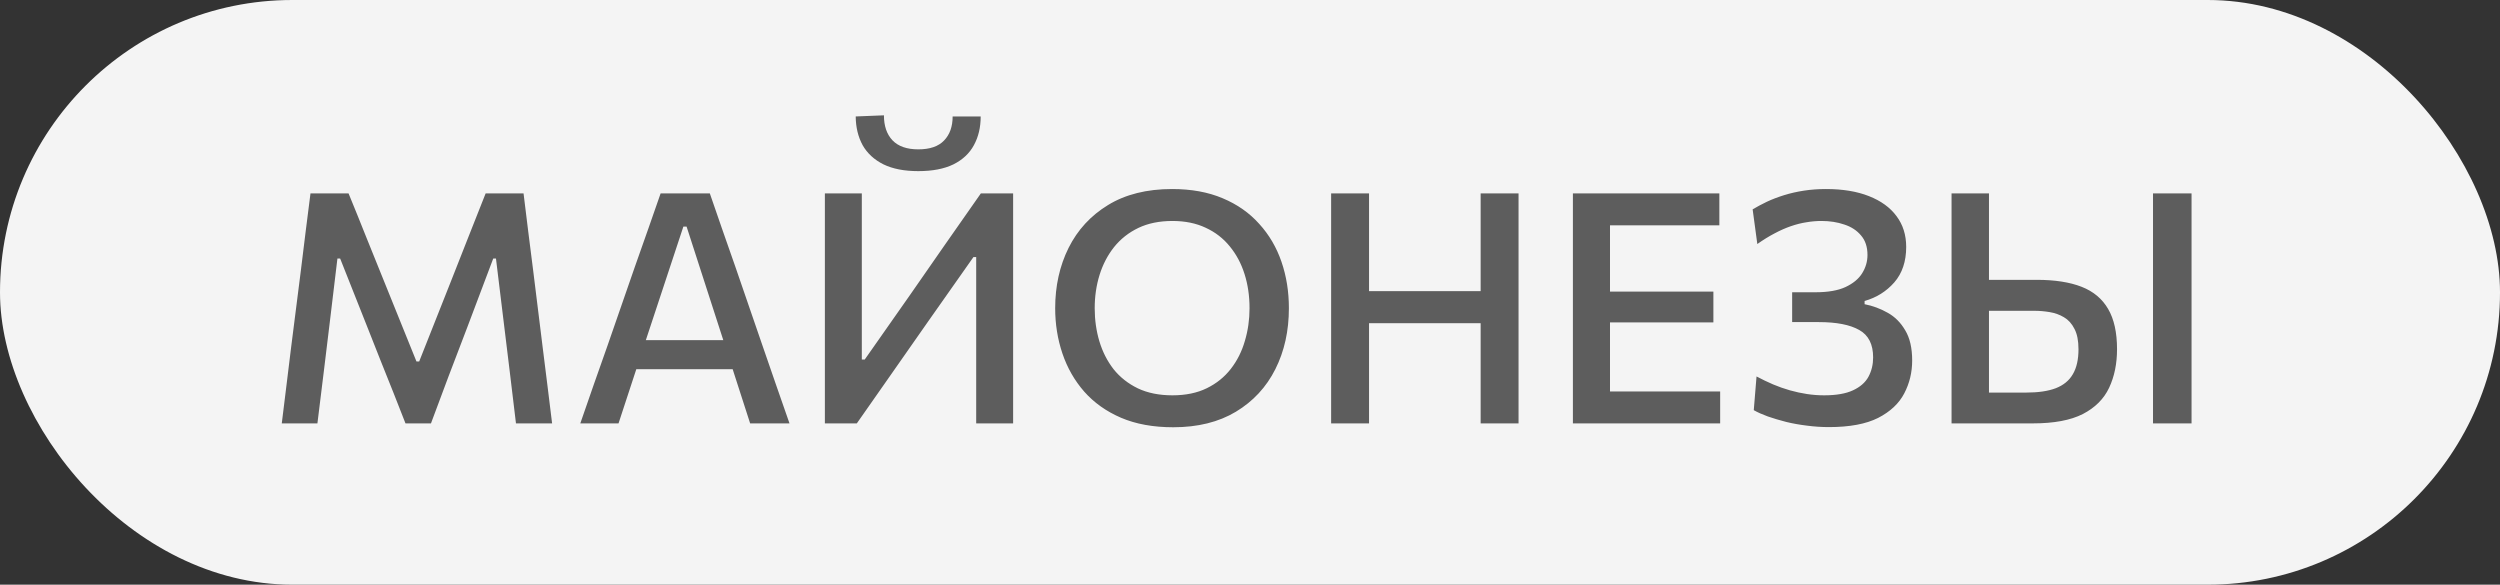
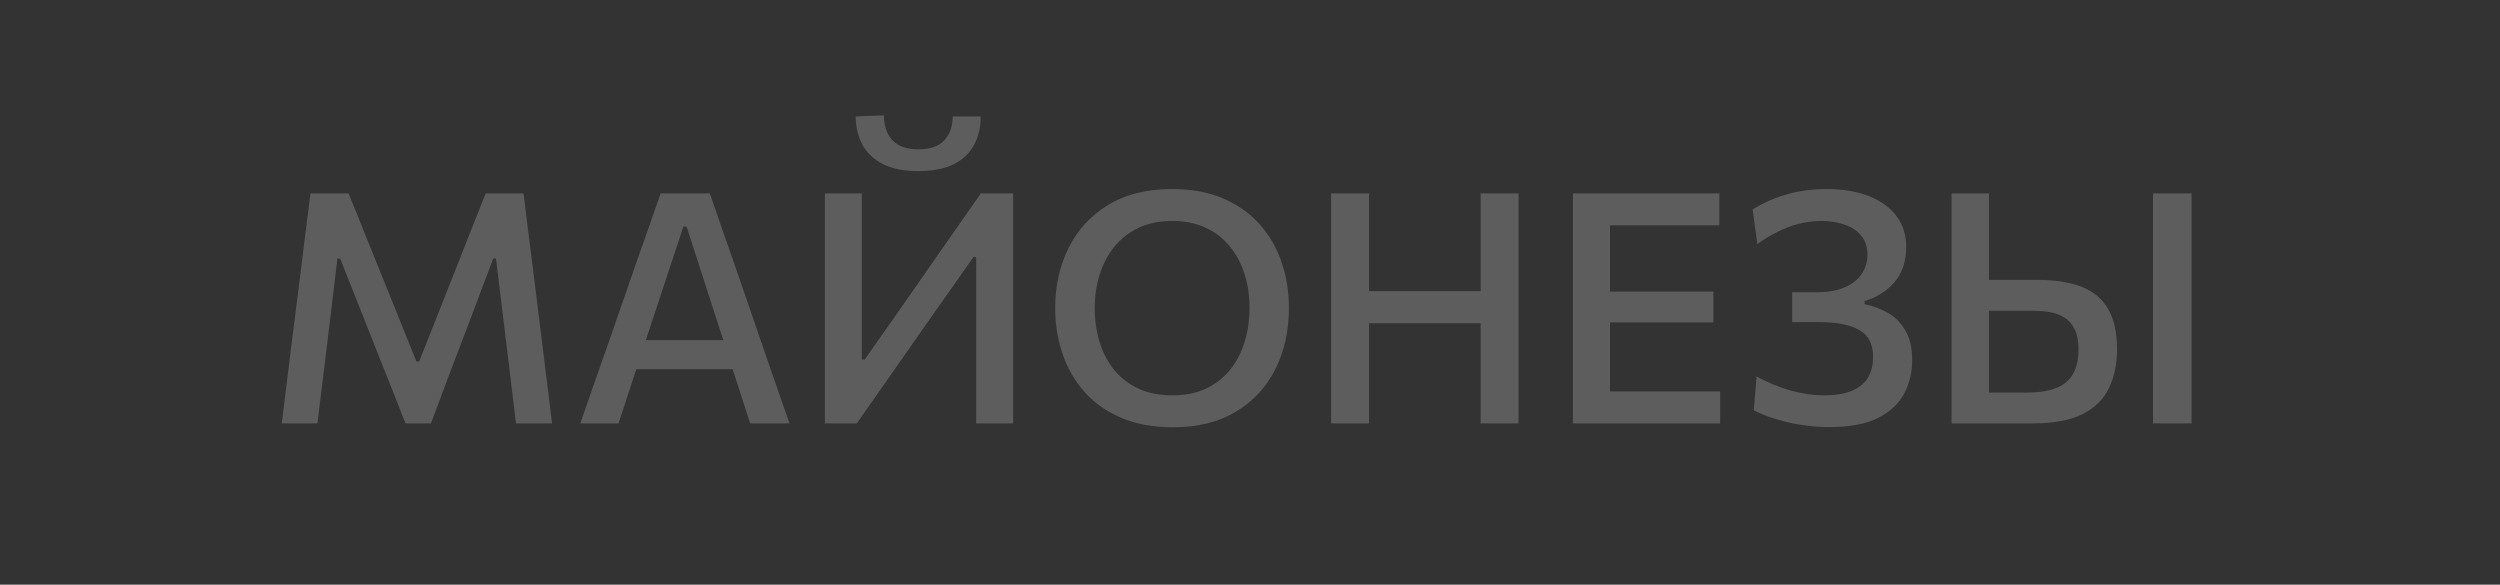
<svg xmlns="http://www.w3.org/2000/svg" width="124" height="29" viewBox="0 0 124 29" fill="none">
  <rect x="0" y="0" width="124" height="29" fill="#333333" stroke="none" />
-   <rect width="124" height="29" rx="14.5" fill="#F4F4F4" />
  <path d="M13.976 21C14.051 20.392 14.125 19.787 14.2 19.184C14.275 18.581 14.355 17.928 14.44 17.224L14.92 13.44C15.005 12.741 15.085 12.091 15.16 11.488C15.235 10.88 15.315 10.248 15.4 9.592H17.288C17.597 10.344 17.891 11.069 18.168 11.768C18.451 12.461 18.731 13.155 19.008 13.848L20.656 17.928H20.792L22.408 13.848C22.68 13.155 22.952 12.464 23.224 11.776C23.501 11.088 23.789 10.36 24.088 9.592H25.968C26.048 10.243 26.125 10.872 26.2 11.48C26.275 12.083 26.357 12.736 26.448 13.44L26.92 17.256C27.005 17.944 27.085 18.584 27.16 19.176C27.235 19.768 27.309 20.376 27.384 21H25.592C25.48 20.067 25.373 19.179 25.272 18.336C25.171 17.493 25.075 16.707 24.984 15.976L24.6 12.824H24.464L23.184 16.216C22.869 17.043 22.555 17.867 22.24 18.688C21.931 19.509 21.643 20.28 21.376 21H20.112C19.936 20.541 19.741 20.045 19.528 19.512C19.315 18.979 19.096 18.432 18.872 17.872C18.653 17.312 18.437 16.765 18.224 16.232L16.872 12.824H16.736L16.36 15.96C16.269 16.696 16.173 17.488 16.072 18.336C15.971 19.179 15.861 20.067 15.744 21H13.976ZM28.783 21C28.997 20.387 29.221 19.741 29.455 19.064C29.69 18.387 29.917 17.744 30.135 17.136L31.495 13.216C31.746 12.512 31.97 11.877 32.167 11.312C32.365 10.741 32.565 10.168 32.767 9.592H35.207C35.415 10.184 35.615 10.763 35.807 11.328C36.005 11.893 36.226 12.525 36.471 13.224L37.823 17.152C38.042 17.781 38.266 18.429 38.495 19.096C38.73 19.757 38.951 20.392 39.159 21H37.207C36.999 20.355 36.786 19.693 36.567 19.016C36.349 18.333 36.141 17.688 35.943 17.08L34.055 11.24H33.895L31.983 17.024C31.775 17.653 31.559 18.312 31.335 19C31.111 19.688 30.893 20.355 30.679 21H28.783ZM31.127 18.312L31.303 16.872H36.839L36.983 18.312H31.127ZM40.914 21C40.914 20.371 40.914 19.765 40.914 19.184C40.914 18.603 40.914 17.957 40.914 17.248V13.408C40.914 12.683 40.914 12.024 40.914 11.432C40.914 10.84 40.914 10.227 40.914 9.592H42.746C42.746 10.227 42.746 10.843 42.746 11.44C42.746 12.032 42.746 12.691 42.746 13.416V17.832H42.891L45.147 14.616C45.701 13.816 46.267 13.003 46.843 12.176C47.424 11.344 48.026 10.483 48.651 9.592H50.251C50.251 10.227 50.251 10.84 50.251 11.432C50.251 12.024 50.251 12.683 50.251 13.408V17.248C50.251 17.957 50.251 18.603 50.251 19.184C50.251 19.765 50.251 20.371 50.251 21H48.419C48.419 20.371 48.419 19.765 48.419 19.184C48.419 18.597 48.419 17.949 48.419 17.24V12.752H48.282L46.019 15.968C45.336 16.944 44.709 17.84 44.139 18.656C43.568 19.472 43.021 20.253 42.498 21H40.914ZM45.547 8.488C44.853 8.488 44.277 8.376 43.819 8.152C43.36 7.923 43.016 7.605 42.786 7.2C42.562 6.789 42.448 6.315 42.443 5.776L43.843 5.72C43.843 6.248 43.984 6.661 44.267 6.96C44.554 7.259 44.981 7.408 45.547 7.408C46.123 7.408 46.549 7.261 46.827 6.968C47.109 6.675 47.251 6.277 47.251 5.776H48.642C48.642 6.315 48.531 6.789 48.306 7.2C48.088 7.605 47.749 7.923 47.291 8.152C46.832 8.376 46.251 8.488 45.547 8.488ZM58.193 21.192C57.201 21.192 56.337 21.035 55.601 20.72C54.871 20.405 54.263 19.973 53.777 19.424C53.297 18.875 52.937 18.245 52.697 17.536C52.457 16.827 52.337 16.077 52.337 15.288C52.337 14.184 52.559 13.187 53.001 12.296C53.449 11.4 54.103 10.691 54.961 10.168C55.825 9.64 56.884 9.376 58.137 9.376C59.087 9.376 59.921 9.528 60.641 9.832C61.367 10.136 61.972 10.56 62.457 11.104C62.948 11.643 63.316 12.269 63.561 12.984C63.807 13.699 63.929 14.467 63.929 15.288C63.929 16.413 63.705 17.421 63.257 18.312C62.809 19.203 62.156 19.907 61.297 20.424C60.444 20.936 59.409 21.192 58.193 21.192ZM58.153 19.608C58.809 19.608 59.377 19.491 59.857 19.256C60.337 19.021 60.735 18.701 61.049 18.296C61.364 17.891 61.596 17.429 61.745 16.912C61.9 16.395 61.977 15.853 61.977 15.288C61.977 14.68 61.895 14.115 61.729 13.592C61.564 13.069 61.319 12.611 60.993 12.216C60.673 11.821 60.276 11.515 59.801 11.296C59.327 11.072 58.777 10.96 58.153 10.96C57.508 10.96 56.945 11.075 56.465 11.304C55.985 11.533 55.583 11.851 55.257 12.256C54.937 12.661 54.697 13.123 54.537 13.64C54.377 14.157 54.297 14.707 54.297 15.288C54.297 15.864 54.375 16.411 54.529 16.928C54.684 17.445 54.919 17.907 55.233 18.312C55.553 18.712 55.956 19.029 56.441 19.264C56.927 19.493 57.497 19.608 58.153 19.608ZM73.44 21C73.44 20.371 73.44 19.765 73.44 19.184C73.44 18.603 73.44 17.957 73.44 17.248V13.408C73.44 12.683 73.44 12.024 73.44 11.432C73.44 10.84 73.44 10.227 73.44 9.592H75.32C75.32 10.227 75.32 10.84 75.32 11.432C75.32 12.024 75.32 12.683 75.32 13.408V17.248C75.32 17.957 75.32 18.603 75.32 19.184C75.32 19.765 75.32 20.371 75.32 21H73.44ZM66.024 21C66.024 20.371 66.024 19.765 66.024 19.184C66.024 18.603 66.024 17.957 66.024 17.248V13.408C66.024 12.683 66.024 12.024 66.024 11.432C66.024 10.84 66.024 10.227 66.024 9.592H67.904C67.904 10.227 67.904 10.84 67.904 11.432C67.904 12.024 67.904 12.683 67.904 13.408V17.248C67.904 17.957 67.904 18.603 67.904 19.184C67.904 19.765 67.904 20.371 67.904 21H66.024ZM67.32 16.032V14.44H74.072V16.032H67.32ZM78.016 21C78.016 20.371 78.016 19.765 78.016 19.184C78.016 18.603 78.016 17.957 78.016 17.248V13.4C78.016 12.685 78.016 12.029 78.016 11.432C78.016 10.835 78.016 10.221 78.016 9.592H85.28V11.176C84.763 11.176 84.208 11.176 83.616 11.176C83.024 11.176 82.325 11.176 81.52 11.176H78.808L79.856 9.88C79.856 10.509 79.856 11.123 79.856 11.72C79.856 12.312 79.856 12.968 79.856 13.688V16.96C79.856 17.664 79.856 18.309 79.856 18.896C79.856 19.477 79.856 20.083 79.856 20.712L78.92 19.416H81.672C82.344 19.416 82.981 19.416 83.584 19.416C84.186 19.416 84.765 19.416 85.32 19.416V21H78.016ZM79.44 15.992V14.464H81.608C82.333 14.464 82.954 14.464 83.472 14.464C83.995 14.464 84.499 14.464 84.984 14.464V15.992C84.477 15.992 83.963 15.992 83.44 15.992C82.922 15.992 82.309 15.992 81.6 15.992H79.44ZM90.716 21.184C90.353 21.184 89.99 21.16 89.627 21.112C89.27 21.069 88.926 21.008 88.596 20.928C88.265 20.843 87.961 20.752 87.683 20.656C87.406 20.555 87.174 20.451 86.987 20.344L87.124 18.672C87.395 18.816 87.668 18.947 87.939 19.064C88.217 19.181 88.497 19.28 88.779 19.36C89.062 19.44 89.345 19.501 89.627 19.544C89.91 19.587 90.193 19.608 90.475 19.608C91.078 19.608 91.555 19.525 91.907 19.36C92.265 19.195 92.521 18.971 92.675 18.688C92.83 18.4 92.907 18.08 92.907 17.728C92.907 17.077 92.678 16.624 92.219 16.368C91.761 16.107 91.091 15.976 90.212 15.976C89.956 15.976 89.724 15.976 89.516 15.976C89.308 15.976 89.1 15.976 88.891 15.976V14.496C89.057 14.496 89.23 14.496 89.412 14.496C89.593 14.496 89.806 14.496 90.052 14.496C90.665 14.496 91.158 14.411 91.531 14.24C91.91 14.064 92.188 13.835 92.364 13.552C92.54 13.269 92.627 12.968 92.627 12.648C92.627 12.248 92.521 11.925 92.308 11.68C92.1 11.429 91.822 11.248 91.475 11.136C91.134 11.019 90.758 10.96 90.347 10.96C90.102 10.96 89.854 10.981 89.603 11.024C89.358 11.061 89.102 11.125 88.835 11.216C88.569 11.307 88.297 11.427 88.019 11.576C87.742 11.72 87.457 11.896 87.163 12.104L86.931 10.384C87.145 10.256 87.379 10.131 87.635 10.008C87.897 9.885 88.182 9.776 88.492 9.68C88.801 9.584 89.129 9.509 89.475 9.456C89.822 9.403 90.185 9.376 90.564 9.376C91.395 9.376 92.108 9.493 92.7 9.728C93.297 9.963 93.753 10.293 94.067 10.72C94.388 11.147 94.547 11.656 94.547 12.248C94.547 12.968 94.35 13.555 93.956 14.008C93.561 14.456 93.07 14.763 92.484 14.928V15.088C92.889 15.168 93.27 15.309 93.627 15.512C93.985 15.709 94.275 16 94.499 16.384C94.729 16.763 94.844 17.261 94.844 17.88C94.844 18.467 94.713 19.011 94.451 19.512C94.19 20.013 93.758 20.419 93.156 20.728C92.553 21.032 91.74 21.184 90.716 21.184ZM100.829 21C100.024 21 99.296 21 98.645 21C97.995 21 97.379 21 96.797 21C96.797 20.371 96.797 19.765 96.797 19.184C96.797 18.603 96.797 17.957 96.797 17.248V13.408C96.797 12.688 96.797 12.029 96.797 11.432C96.797 10.835 96.797 10.221 96.797 9.592H98.653C98.653 10.221 98.653 10.835 98.653 11.432C98.653 12.029 98.653 12.688 98.653 13.408V16.952C98.653 17.4 98.653 17.827 98.653 18.232C98.653 18.637 98.653 19.051 98.653 19.472H100.493C101.096 19.472 101.586 19.4 101.965 19.256C102.349 19.107 102.632 18.875 102.813 18.56C103 18.245 103.093 17.832 103.093 17.32C103.093 16.899 103.026 16.563 102.893 16.312C102.765 16.056 102.592 15.864 102.373 15.736C102.16 15.608 101.922 15.523 101.661 15.48C101.405 15.437 101.154 15.416 100.909 15.416H98.421V13.88C98.746 13.88 99.125 13.88 99.557 13.88C99.989 13.88 100.48 13.88 101.029 13.88C101.92 13.88 102.658 13.995 103.245 14.224C103.832 14.453 104.272 14.821 104.565 15.328C104.858 15.829 105.005 16.493 105.005 17.32C105.005 18.04 104.874 18.677 104.613 19.232C104.352 19.787 103.917 20.221 103.309 20.536C102.701 20.845 101.874 21 100.829 21ZM106.789 21C106.789 20.371 106.789 19.765 106.789 19.184C106.789 18.603 106.789 17.957 106.789 17.248V13.408C106.789 12.683 106.789 12.024 106.789 11.432C106.789 10.84 106.789 10.227 106.789 9.592H108.701C108.701 10.227 108.701 10.84 108.701 11.432C108.701 12.024 108.701 12.683 108.701 13.408V17.248C108.701 17.957 108.701 18.603 108.701 19.184C108.701 19.765 108.701 20.371 108.701 21H106.789Z" fill="#5D5D5D" />
</svg>